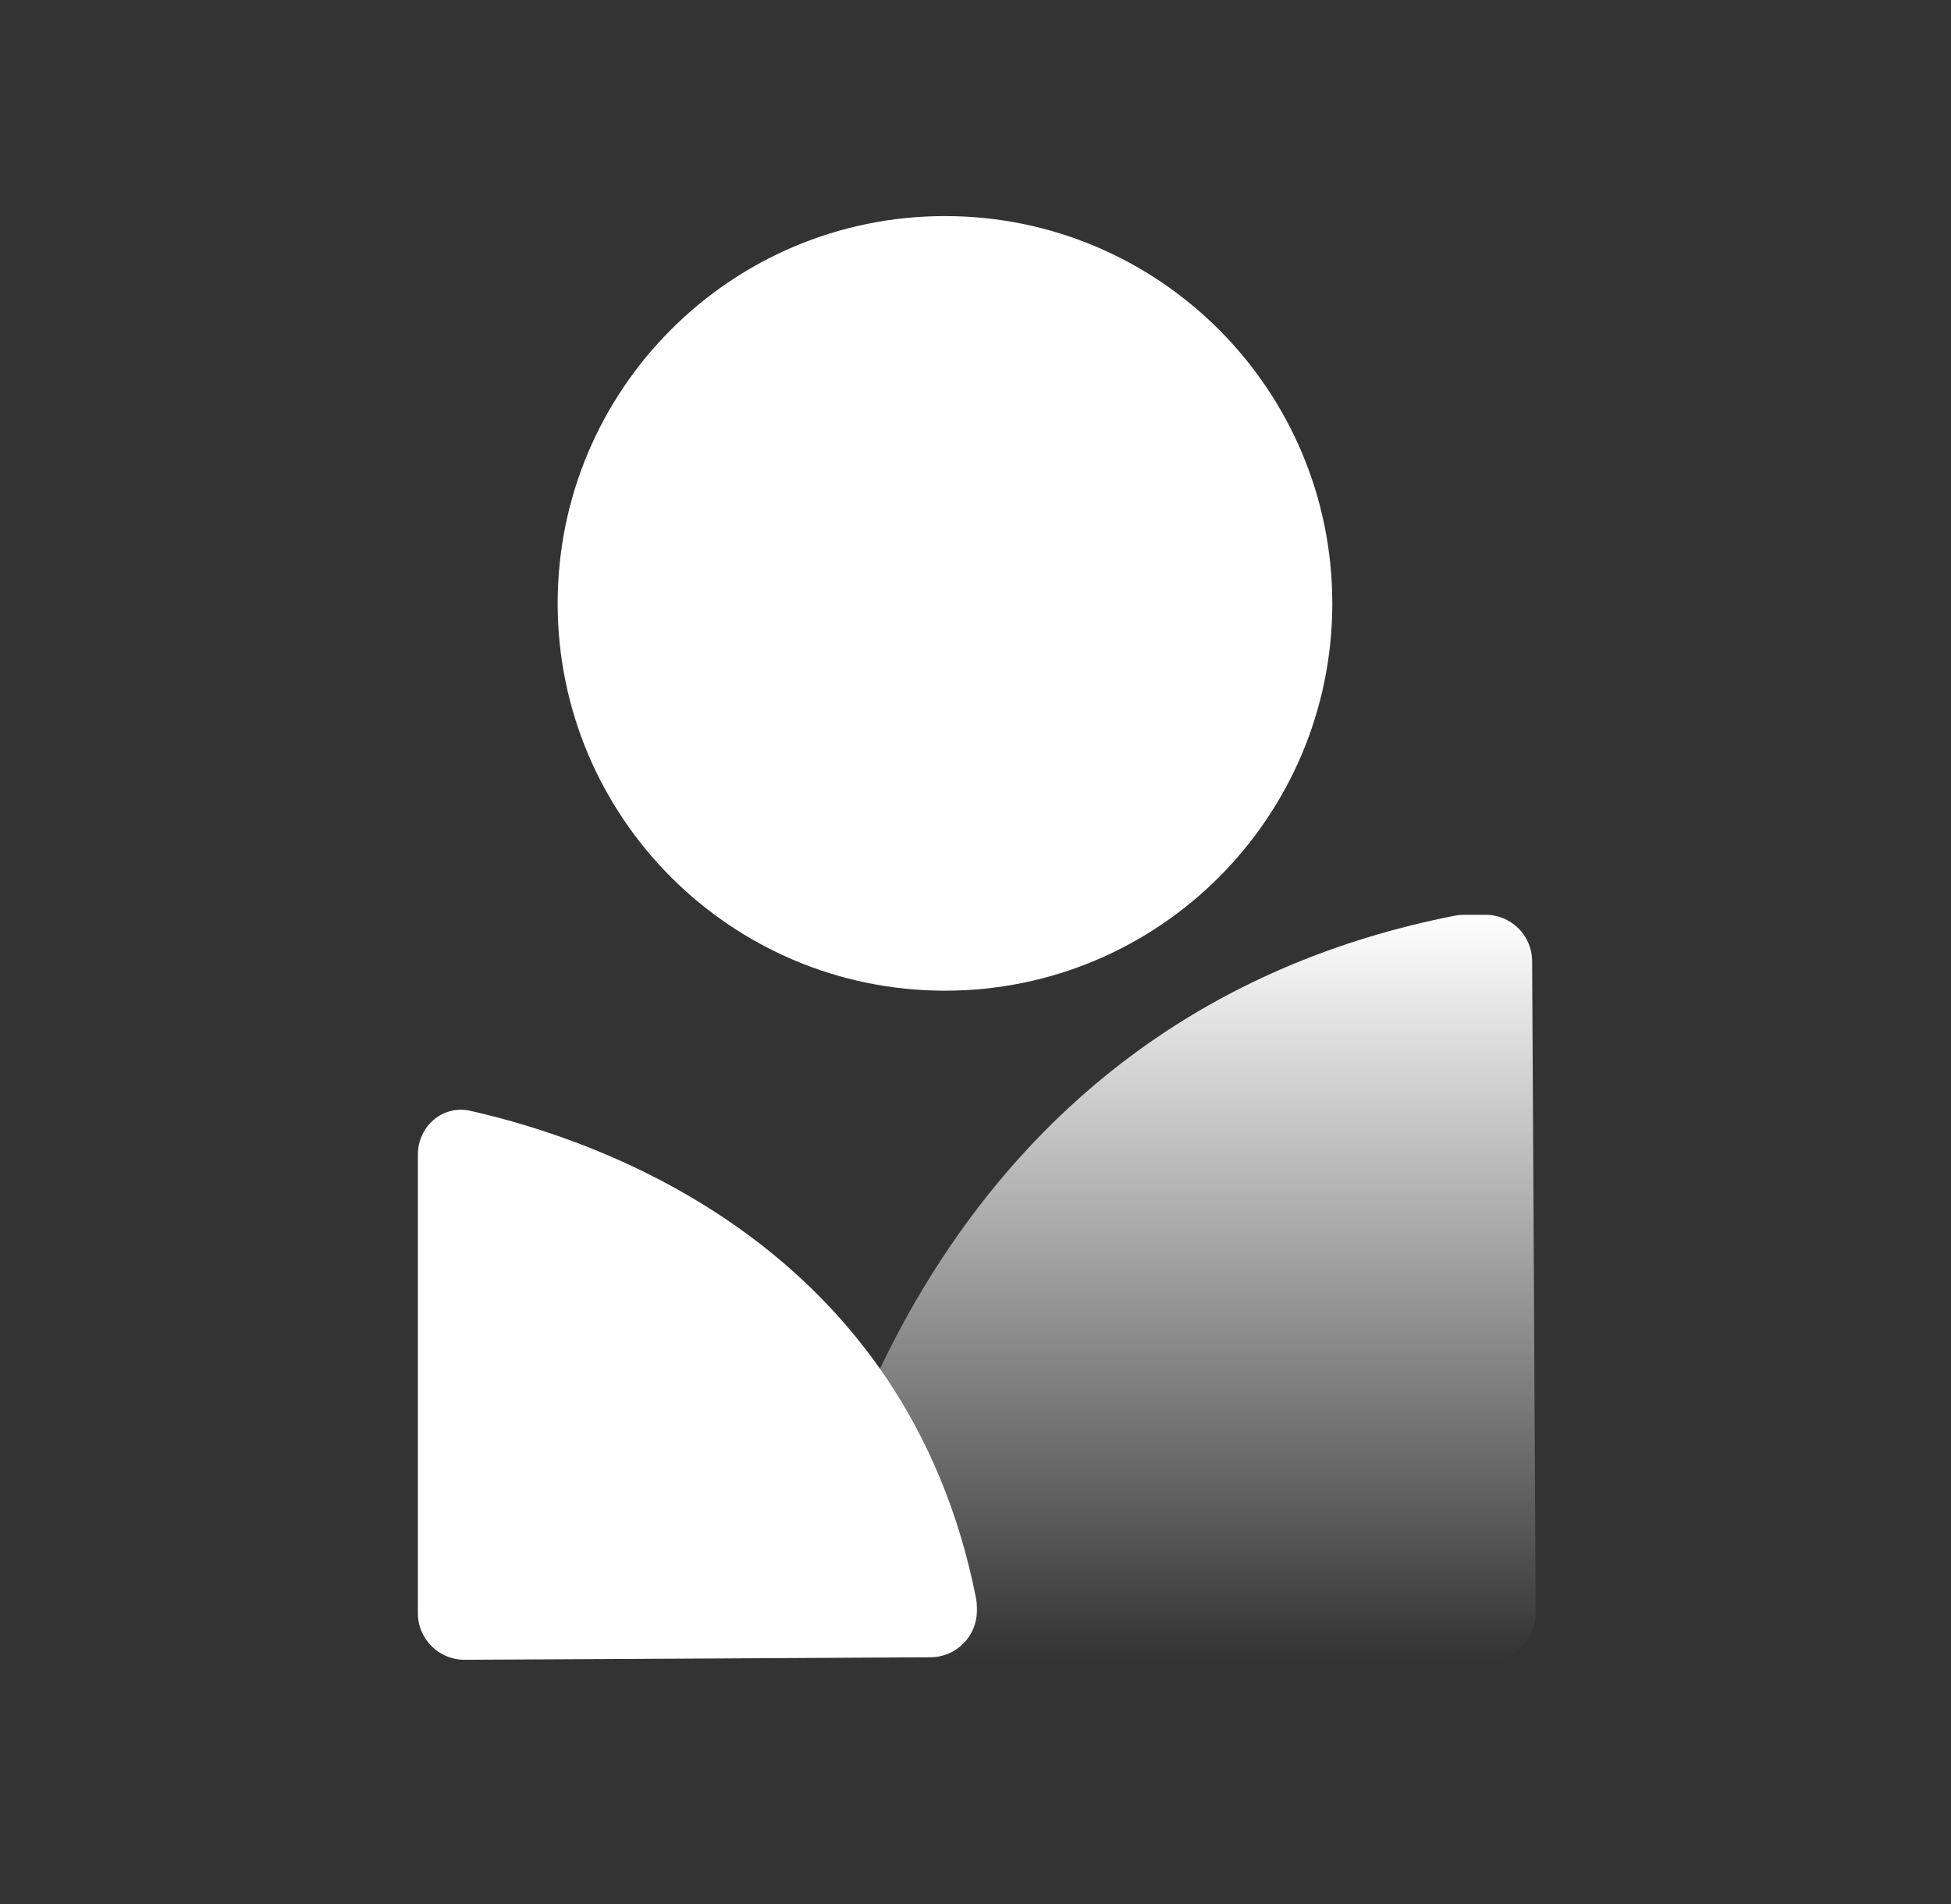
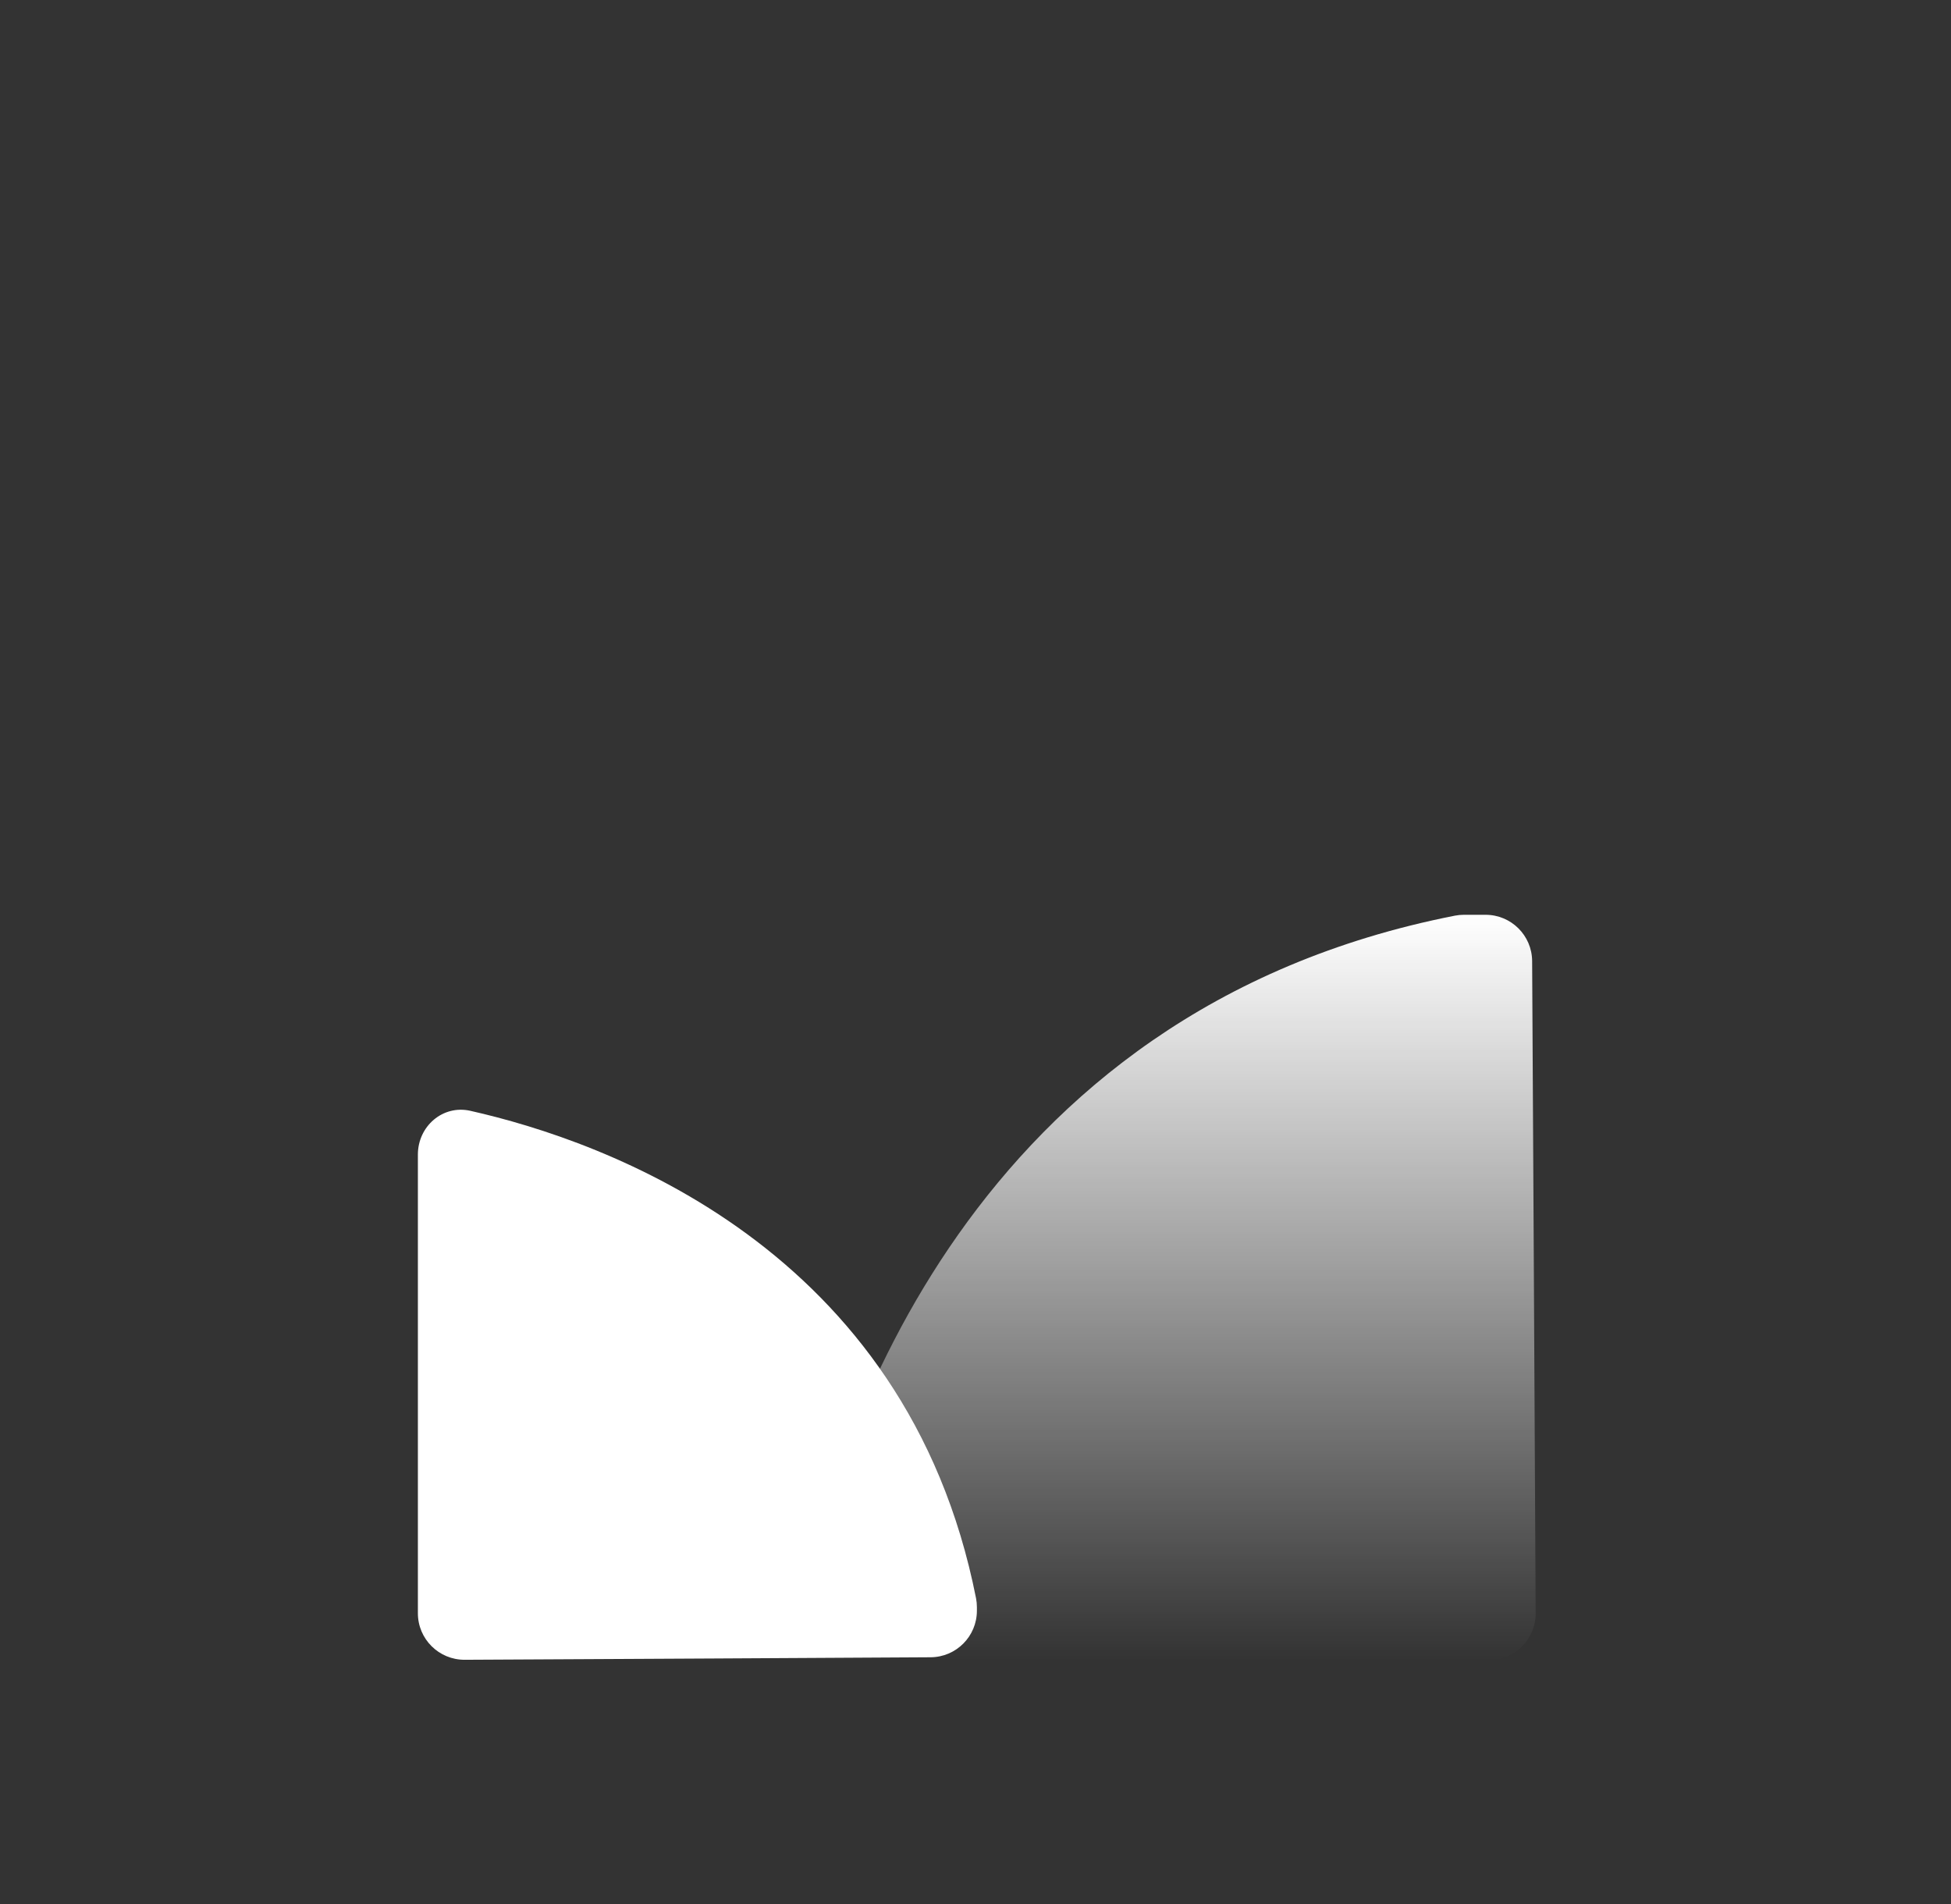
<svg xmlns="http://www.w3.org/2000/svg" width="42" height="41" viewBox="0 0 42 41" fill="none">
  <rect x="0" y="0" width="42" height="41" fill="#333333" stroke="none" />
-   <path d="M20.343 21.329C24.948 21.329 28.681 17.596 28.681 12.991C28.681 8.385 24.948 4.652 20.343 4.652C15.738 4.652 12.005 8.385 12.005 12.991C12.005 17.596 15.738 21.329 20.343 21.329Z" fill="white" />
  <path d="M26.002 35.74H32.056C32.612 35.74 33.062 35.288 33.059 34.732L33.019 27.189L32.983 20.692C32.98 20.14 32.532 19.695 31.98 19.695H31.514C31.451 19.695 31.386 19.701 31.324 19.713C20.867 21.764 17.959 31.01 17.216 34.609C17.094 35.205 17.561 35.74 18.17 35.74H26.002Z" fill="url(#paint0_linear_2_29)" />
  <path d="M8.996 30.443V34.732C8.996 35.288 9.449 35.737 10.005 35.734L15.41 35.706L20.033 35.68C20.585 35.677 21.03 35.229 21.03 34.677V34.601C21.03 34.538 21.024 34.473 21.012 34.411C19.515 26.846 12.992 24.561 10.125 23.915C9.532 23.781 8.996 24.248 8.996 24.857V30.443Z" fill="white" />
  <defs>
    <linearGradient id="paint0_linear_2_29" x1="25.128" y1="19.695" x2="25.128" y2="35.74" gradientUnits="userSpaceOnUse">
      <stop stop-color="white" />
      <stop offset="1" stop-color="white" stop-opacity="0" />
    </linearGradient>
  </defs>
</svg>